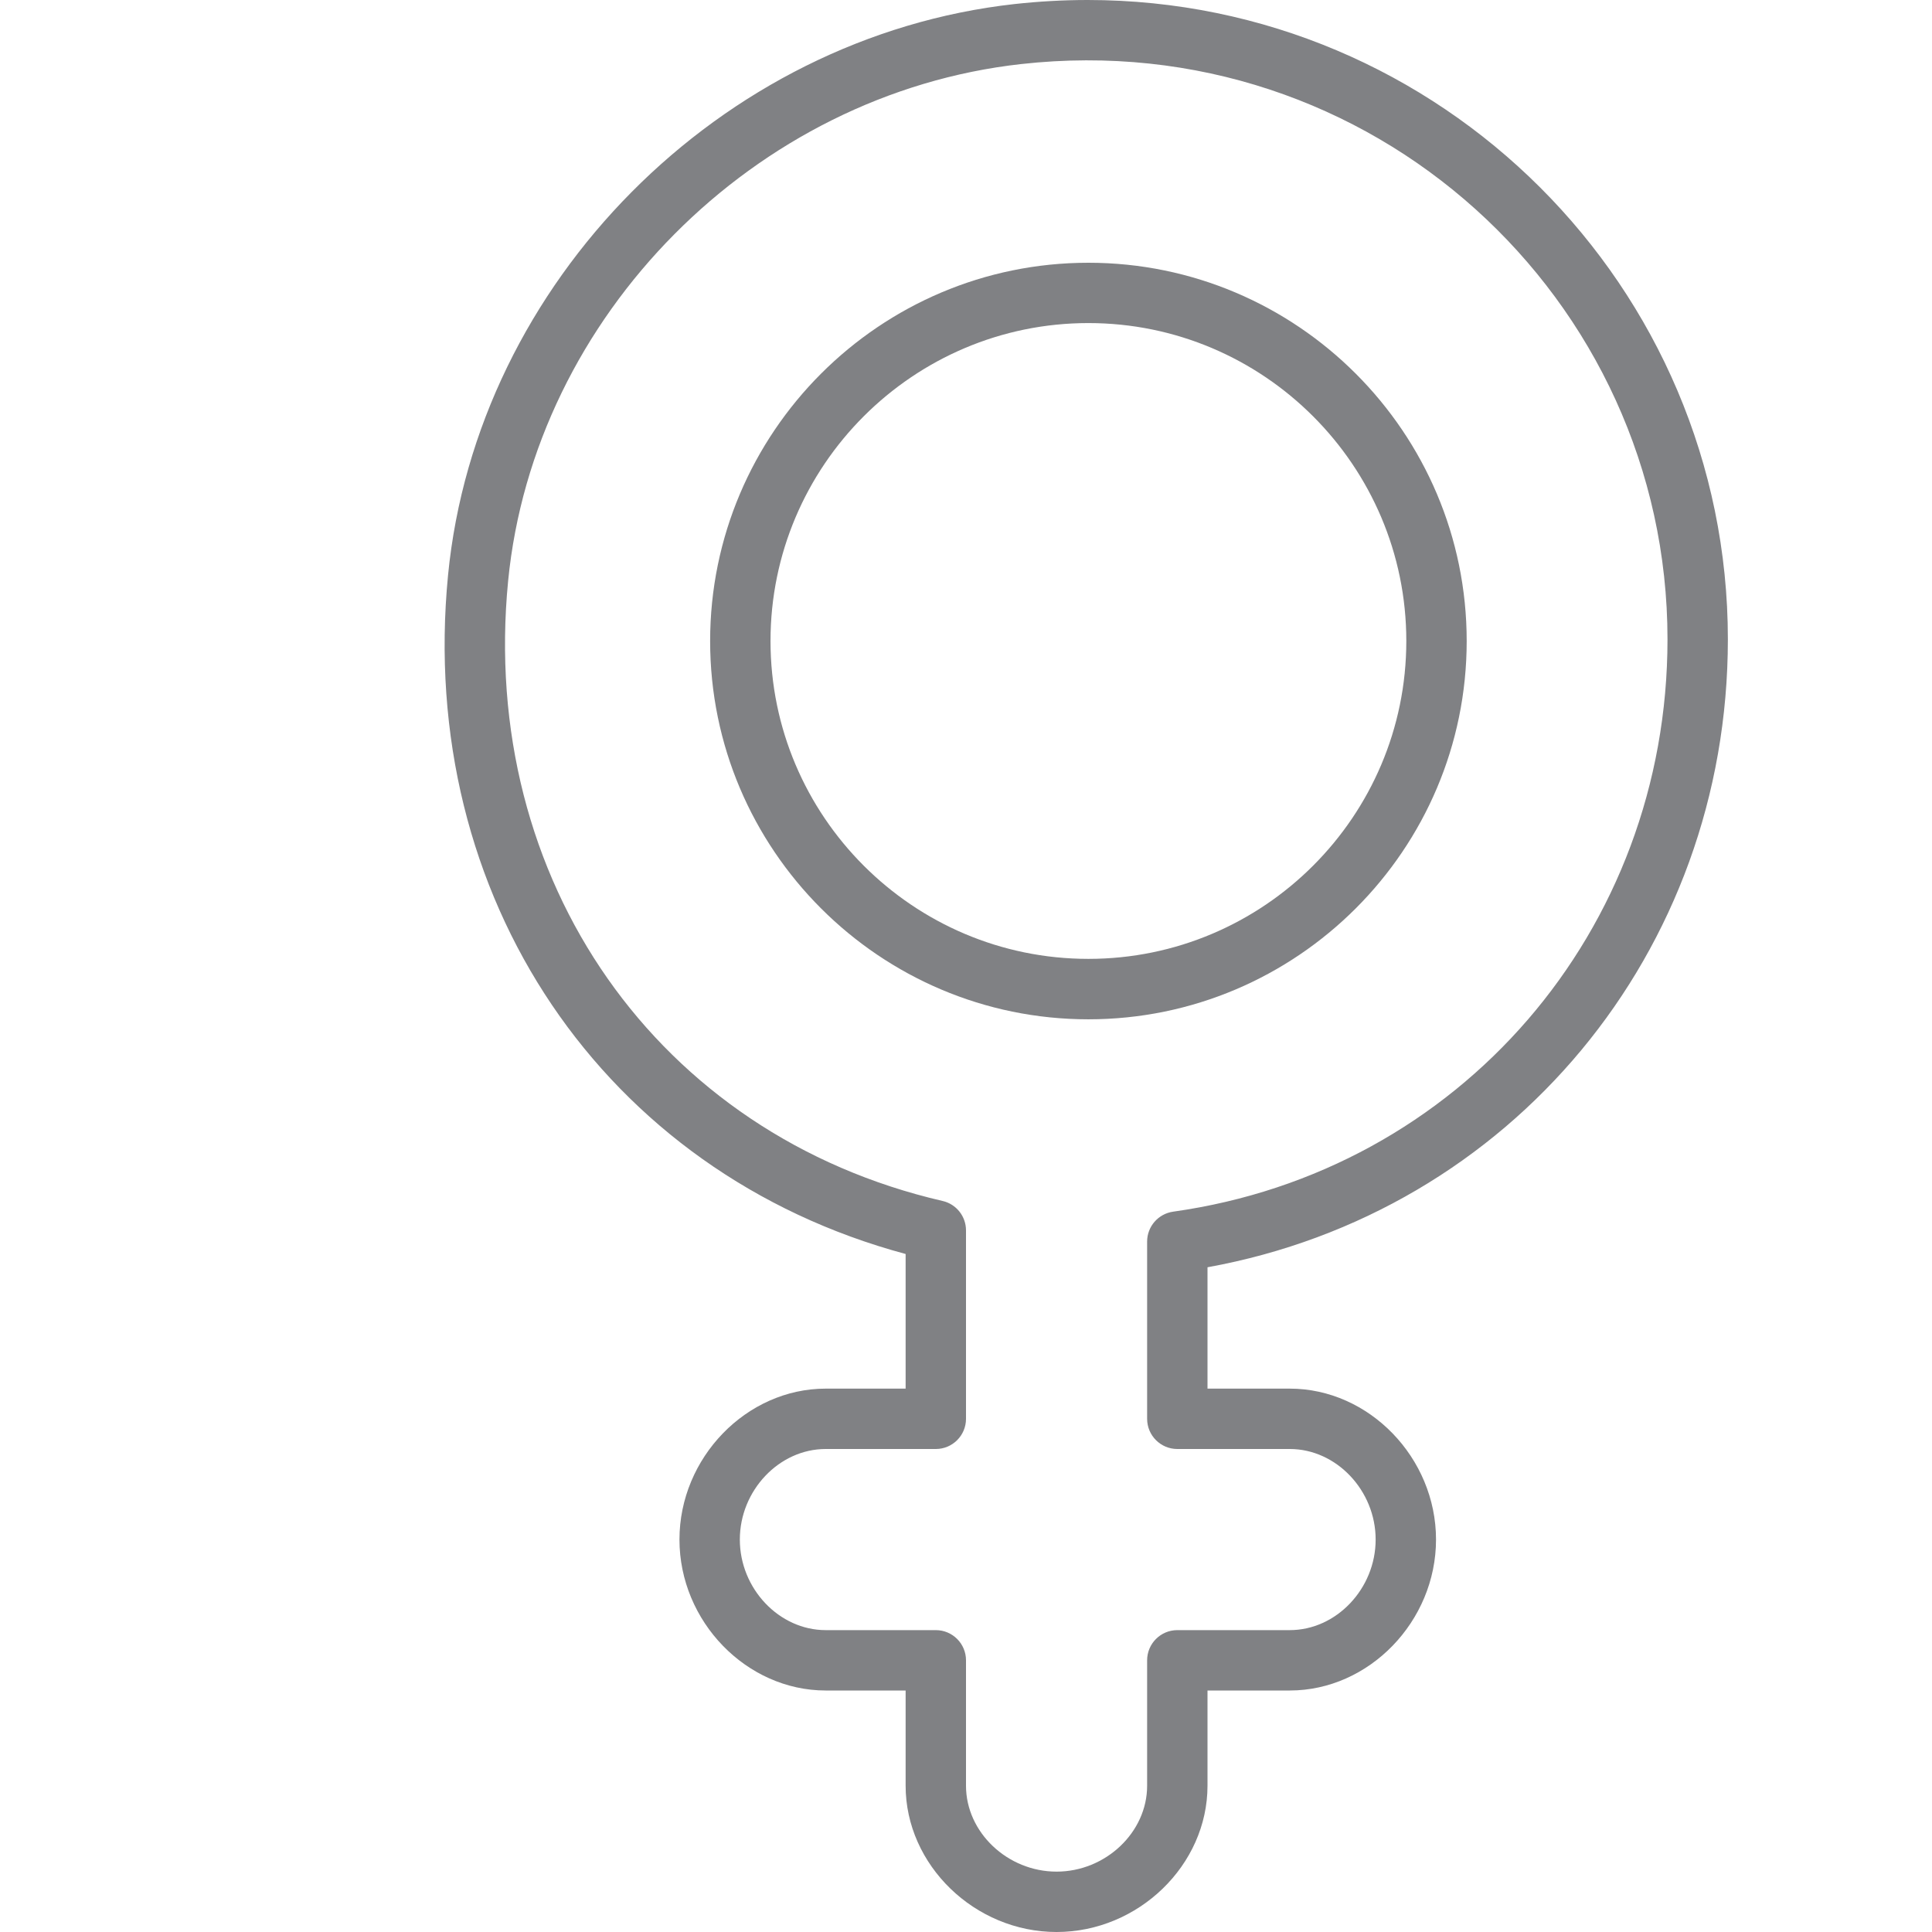
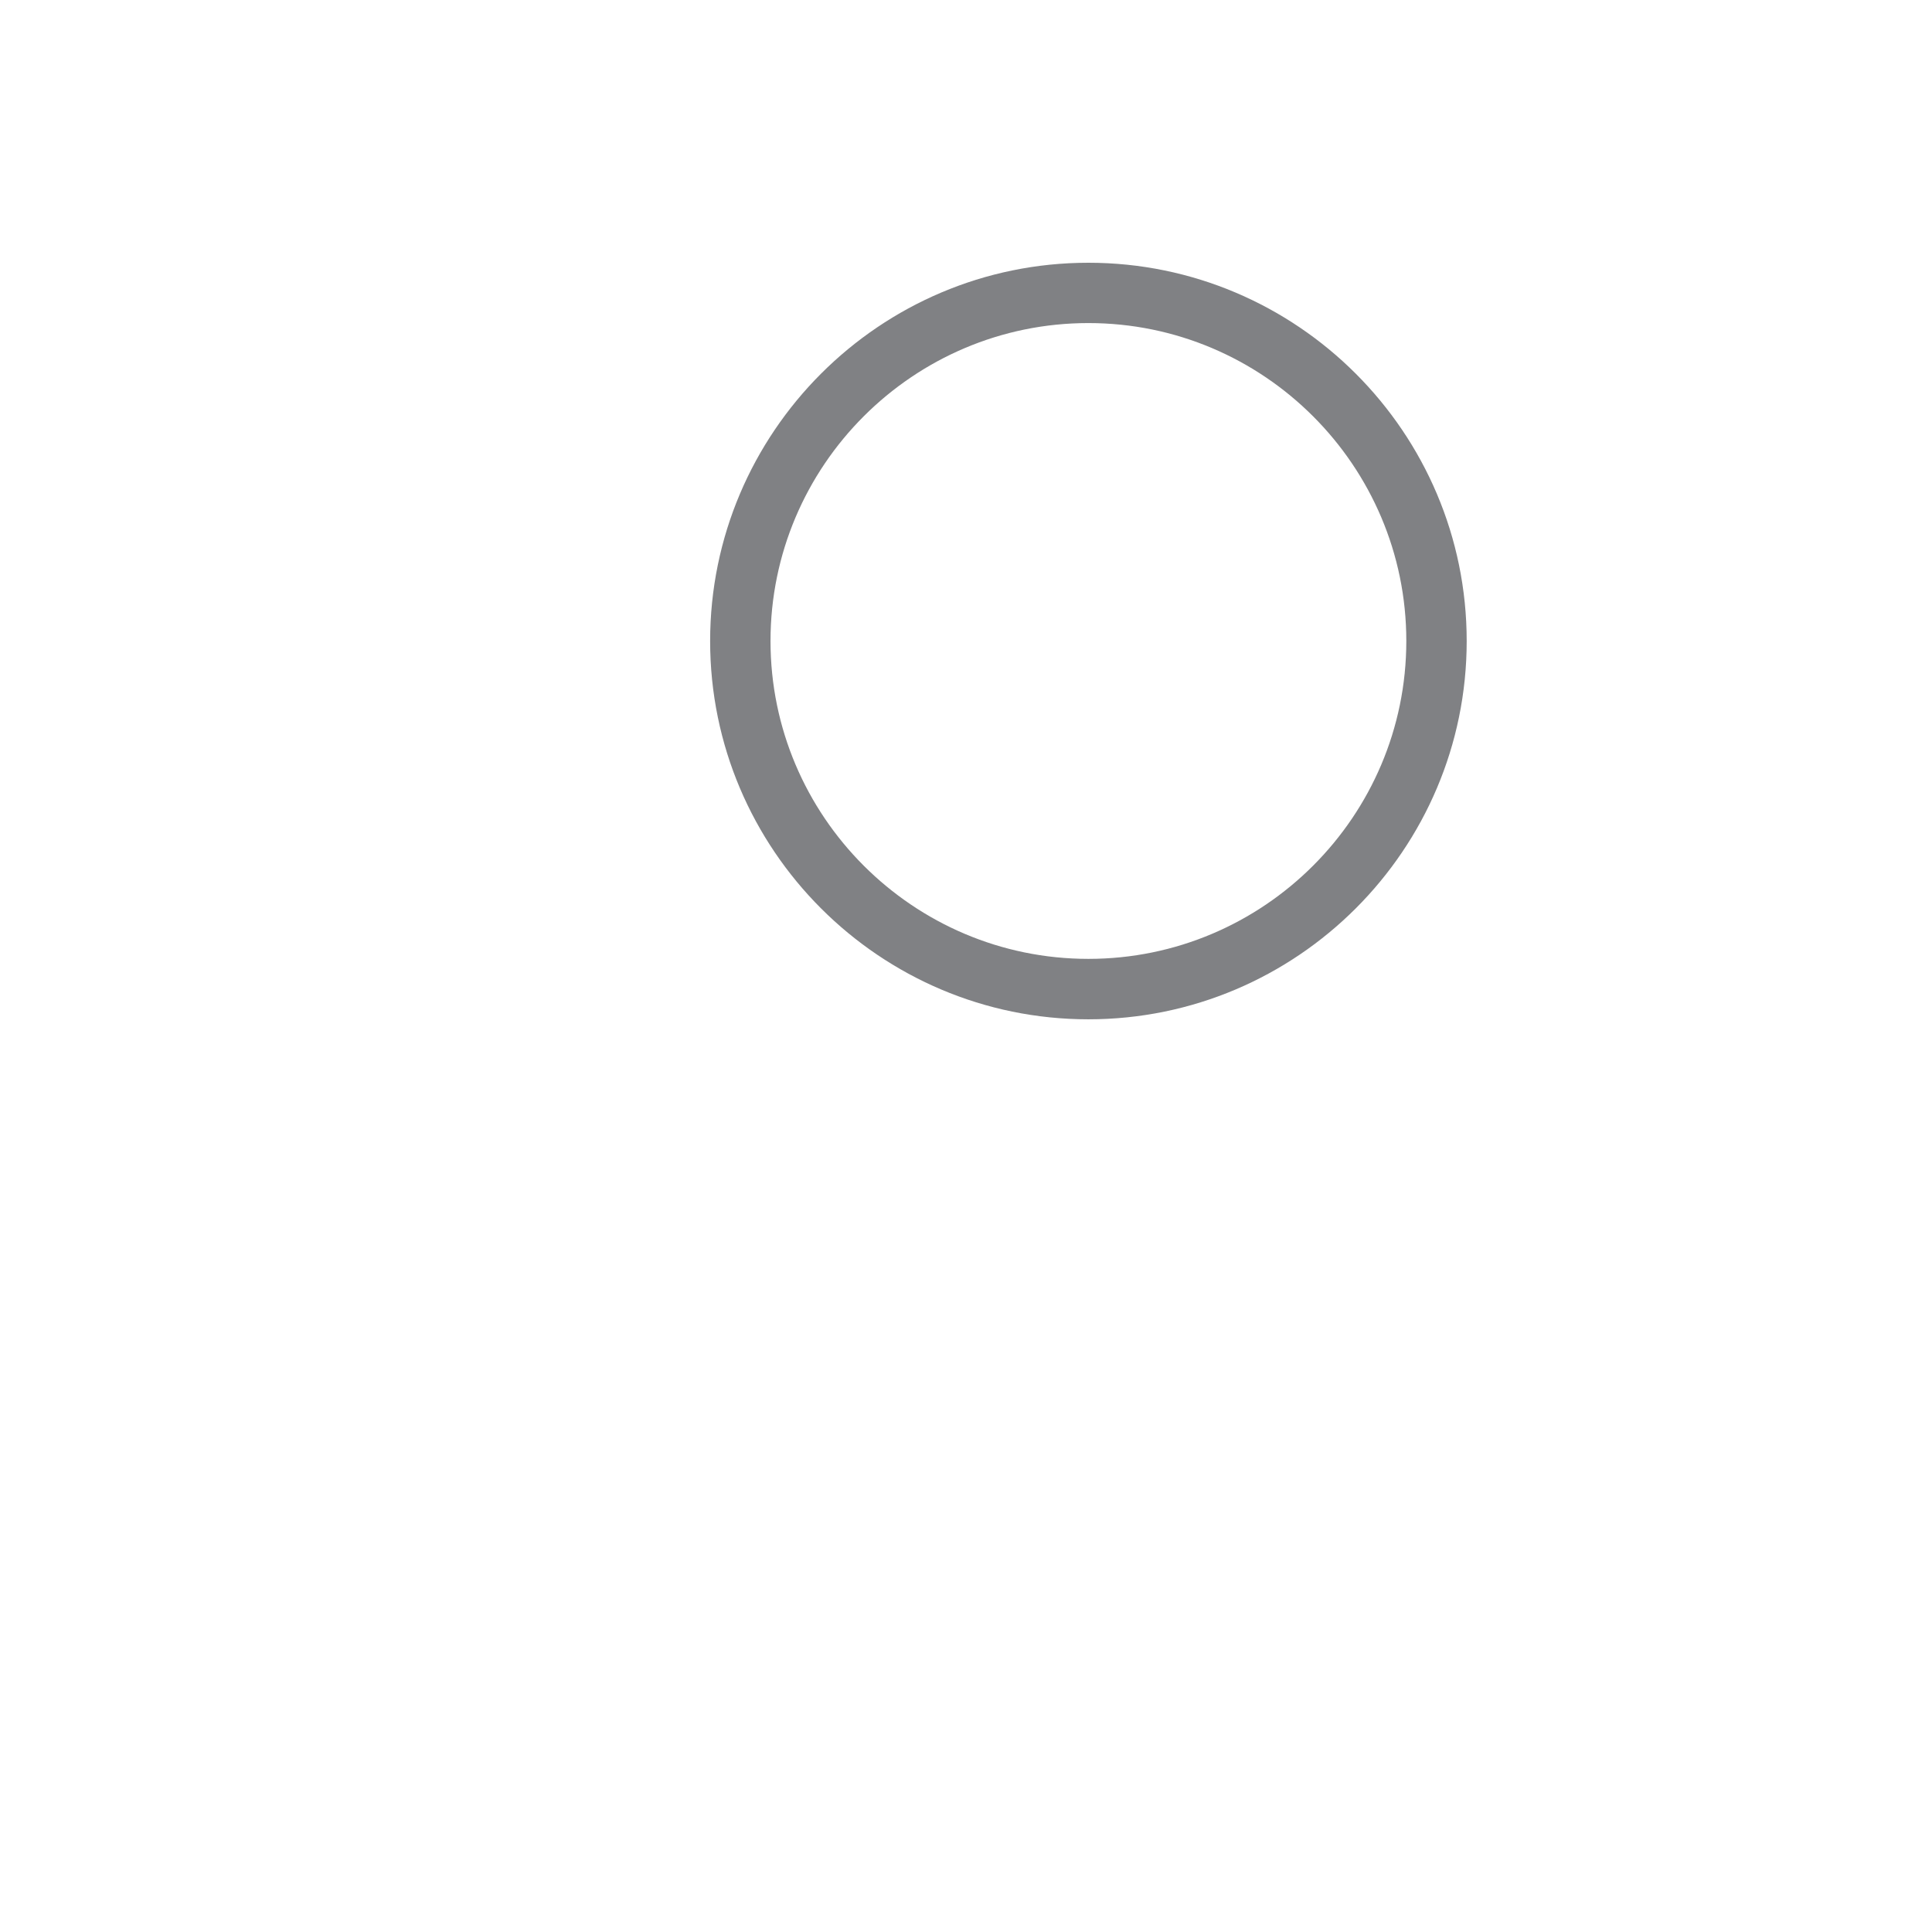
<svg xmlns="http://www.w3.org/2000/svg" version="1.1" id="Layer_1" width="800px" height="800px" viewBox="0 0 32 32" enable-background="new 0 0 32 32" xml:space="preserve">
  <g>
    <path fill="#808184" d="M18.027,4.352c-3.455,0-6.265,2.811-6.265,6.266c0,3.455,2.811,6.265,6.265,6.265   c3.455,0,6.266-2.811,6.266-6.265C24.293,7.162,21.482,4.352,18.027,4.352z M18.027,15.882c-2.903,0-5.265-2.362-5.265-5.265   s2.362-5.266,5.265-5.266s5.266,2.362,5.266,5.266S20.931,15.882,18.027,15.882z" />
-     <path fill="#808184" d="M18.015,0c-0.401,0-0.809,0.023-1.211,0.067c-4.875,0.542-8.91,4.608-9.383,9.46   C6.901,14.86,10.002,19.426,15,20.77V23h-1.324c-1.313,0-2.422,1.145-2.422,2.5s1.109,2.5,2.422,2.5H15v1.578   C15,30.891,16.145,32,17.5,32s2.5-1.109,2.5-2.422V28h1.363c1.313,0,2.422-1.145,2.422-2.5S22.676,23,21.363,23H20v-2.01   c5.02-0.91,8.619-5.216,8.619-10.401C28.619,4.75,23.862,0,18.015,0z M19.431,20.069C19.184,20.104,19,20.315,19,20.564V23.5   c0,0.276,0.224,0.5,0.5,0.5h1.863c0.771,0,1.422,0.687,1.422,1.5S22.134,27,21.363,27H19.5c-0.276,0-0.5,0.224-0.5,0.5v2.078   C19,30.349,18.313,31,17.5,31S16,30.349,16,29.578V27.5c0-0.276-0.224-0.5-0.5-0.5h-1.824c-0.771,0-1.422-0.687-1.422-1.5   s0.651-1.5,1.422-1.5H15.5c0.276,0,0.5-0.224,0.5-0.5v-3.121c0-0.233-0.161-0.435-0.387-0.487c-4.72-1.091-7.68-5.313-7.197-10.268   c0.429-4.392,4.082-8.073,8.498-8.563c5.791-0.646,10.705,3.878,10.705,9.528C27.619,15.417,24.175,19.404,19.431,20.069z" />
  </g>
</svg>